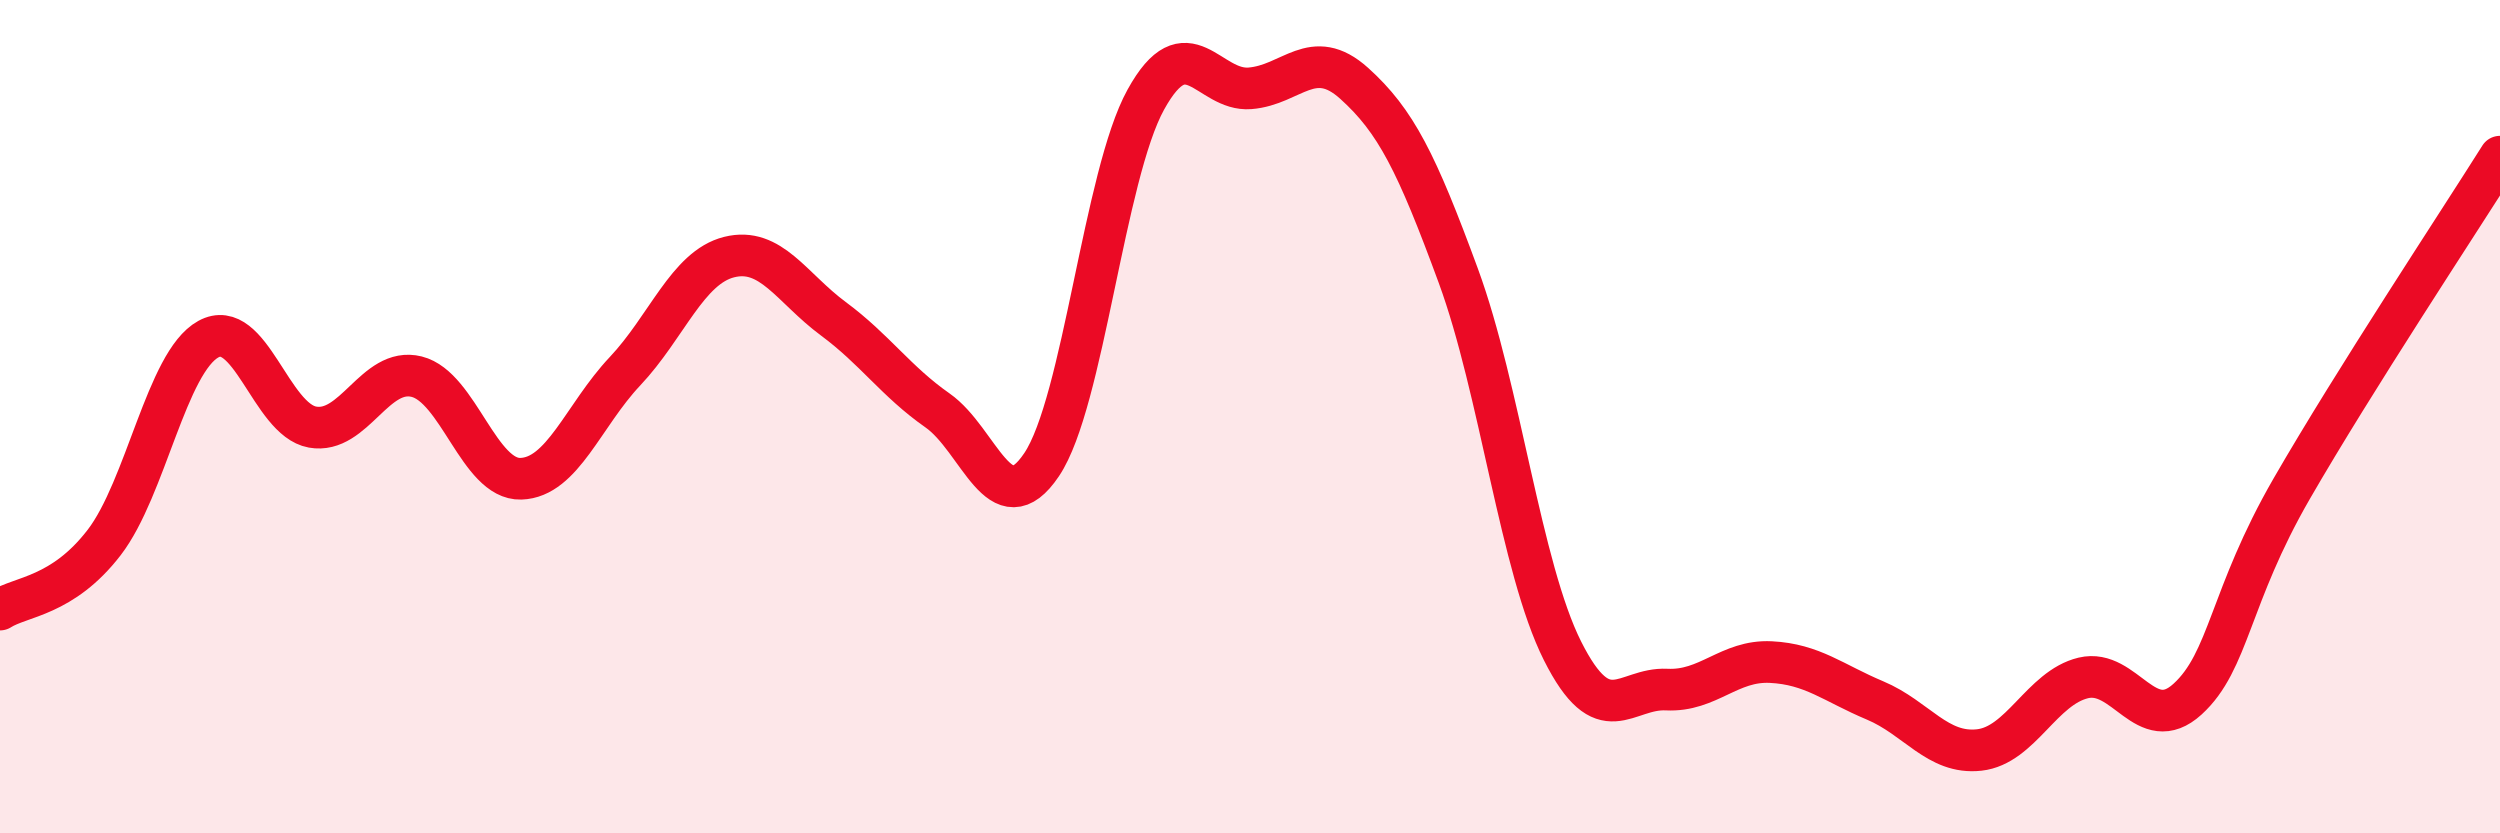
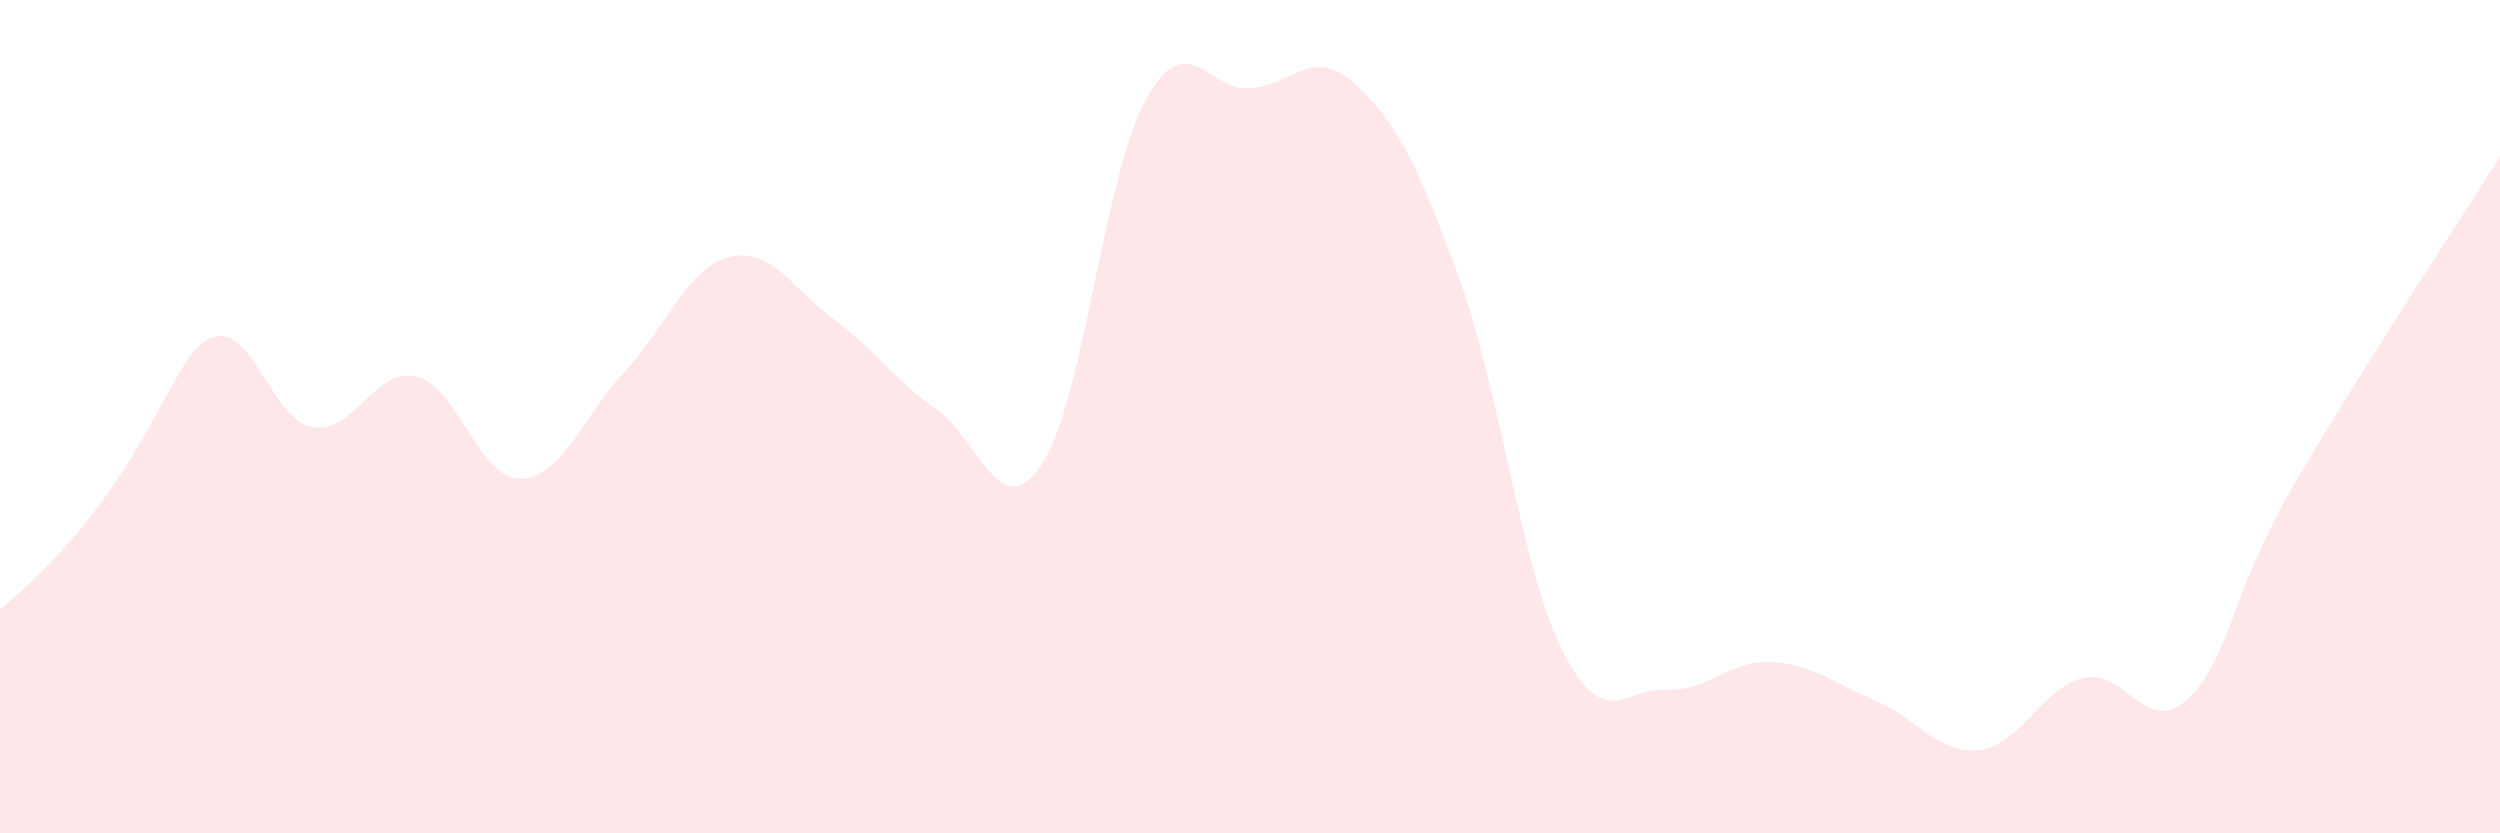
<svg xmlns="http://www.w3.org/2000/svg" width="60" height="20" viewBox="0 0 60 20">
-   <path d="M 0,14.63 C 0.5,14.31 1.5,14.32 2.5,13.02 C 3.5,11.72 4,8.69 5,8.14 C 6,7.59 6.5,10.07 7.5,10.25 C 8.5,10.43 9,8.79 10,9.04 C 11,9.29 11.5,11.52 12.5,11.49 C 13.5,11.46 14,9.97 15,8.91 C 16,7.85 16.5,6.42 17.5,6.17 C 18.5,5.92 19,6.91 20,7.65 C 21,8.39 21.5,9.15 22.5,9.85 C 23.5,10.55 24,12.64 25,11.15 C 26,9.66 26.5,4.2 27.5,2.39 C 28.5,0.58 29,2.2 30,2.12 C 31,2.04 31.5,1.1 32.5,2 C 33.5,2.9 34,3.9 35,6.62 C 36,9.34 36.5,13.63 37.5,15.62 C 38.5,17.61 39,16.5 40,16.55 C 41,16.6 41.5,15.84 42.5,15.89 C 43.5,15.94 44,16.39 45,16.81 C 46,17.23 46.5,18.11 47.5,18 C 48.5,17.89 49,16.51 50,16.27 C 51,16.03 51.5,17.69 52.5,16.78 C 53.5,15.87 53.5,14.33 55,11.73 C 56.5,9.13 59,5.35 60,3.76L60 20L0 20Z" fill="#EB0A25" opacity="0.1" stroke-linecap="round" stroke-linejoin="round" />
-   <path d="M 0,14.63 C 0.5,14.31 1.5,14.32 2.5,13.02 C 3.5,11.72 4,8.69 5,8.14 C 6,7.59 6.5,10.07 7.5,10.25 C 8.5,10.43 9,8.79 10,9.04 C 11,9.29 11.5,11.52 12.5,11.49 C 13.5,11.46 14,9.97 15,8.91 C 16,7.85 16.5,6.42 17.5,6.17 C 18.5,5.92 19,6.91 20,7.65 C 21,8.39 21.5,9.15 22.5,9.85 C 23.5,10.55 24,12.64 25,11.15 C 26,9.66 26.5,4.2 27.5,2.39 C 28.5,0.58 29,2.2 30,2.12 C 31,2.04 31.5,1.1 32.5,2 C 33.5,2.9 34,3.9 35,6.62 C 36,9.34 36.5,13.63 37.5,15.62 C 38.5,17.61 39,16.5 40,16.55 C 41,16.6 41.5,15.84 42.5,15.89 C 43.5,15.94 44,16.39 45,16.81 C 46,17.23 46.5,18.11 47.5,18 C 48.5,17.89 49,16.51 50,16.27 C 51,16.03 51.5,17.69 52.5,16.78 C 53.5,15.87 53.5,14.33 55,11.73 C 56.5,9.13 59,5.35 60,3.76" stroke="#EB0A25" stroke-width="1" fill="none" stroke-linecap="round" stroke-linejoin="round" />
+   <path d="M 0,14.63 C 3.5,11.72 4,8.69 5,8.14 C 6,7.59 6.5,10.07 7.5,10.25 C 8.5,10.43 9,8.79 10,9.04 C 11,9.29 11.5,11.52 12.5,11.49 C 13.5,11.46 14,9.97 15,8.91 C 16,7.85 16.5,6.42 17.5,6.17 C 18.5,5.92 19,6.91 20,7.65 C 21,8.39 21.5,9.15 22.5,9.85 C 23.5,10.55 24,12.64 25,11.15 C 26,9.66 26.5,4.2 27.5,2.39 C 28.5,0.58 29,2.2 30,2.12 C 31,2.04 31.5,1.1 32.5,2 C 33.5,2.9 34,3.9 35,6.62 C 36,9.34 36.5,13.63 37.5,15.62 C 38.5,17.61 39,16.5 40,16.55 C 41,16.6 41.5,15.84 42.5,15.89 C 43.5,15.94 44,16.39 45,16.81 C 46,17.23 46.5,18.11 47.5,18 C 48.5,17.89 49,16.51 50,16.27 C 51,16.03 51.5,17.69 52.5,16.78 C 53.5,15.87 53.5,14.33 55,11.73 C 56.5,9.13 59,5.35 60,3.76L60 20L0 20Z" fill="#EB0A25" opacity="0.1" stroke-linecap="round" stroke-linejoin="round" />
</svg>